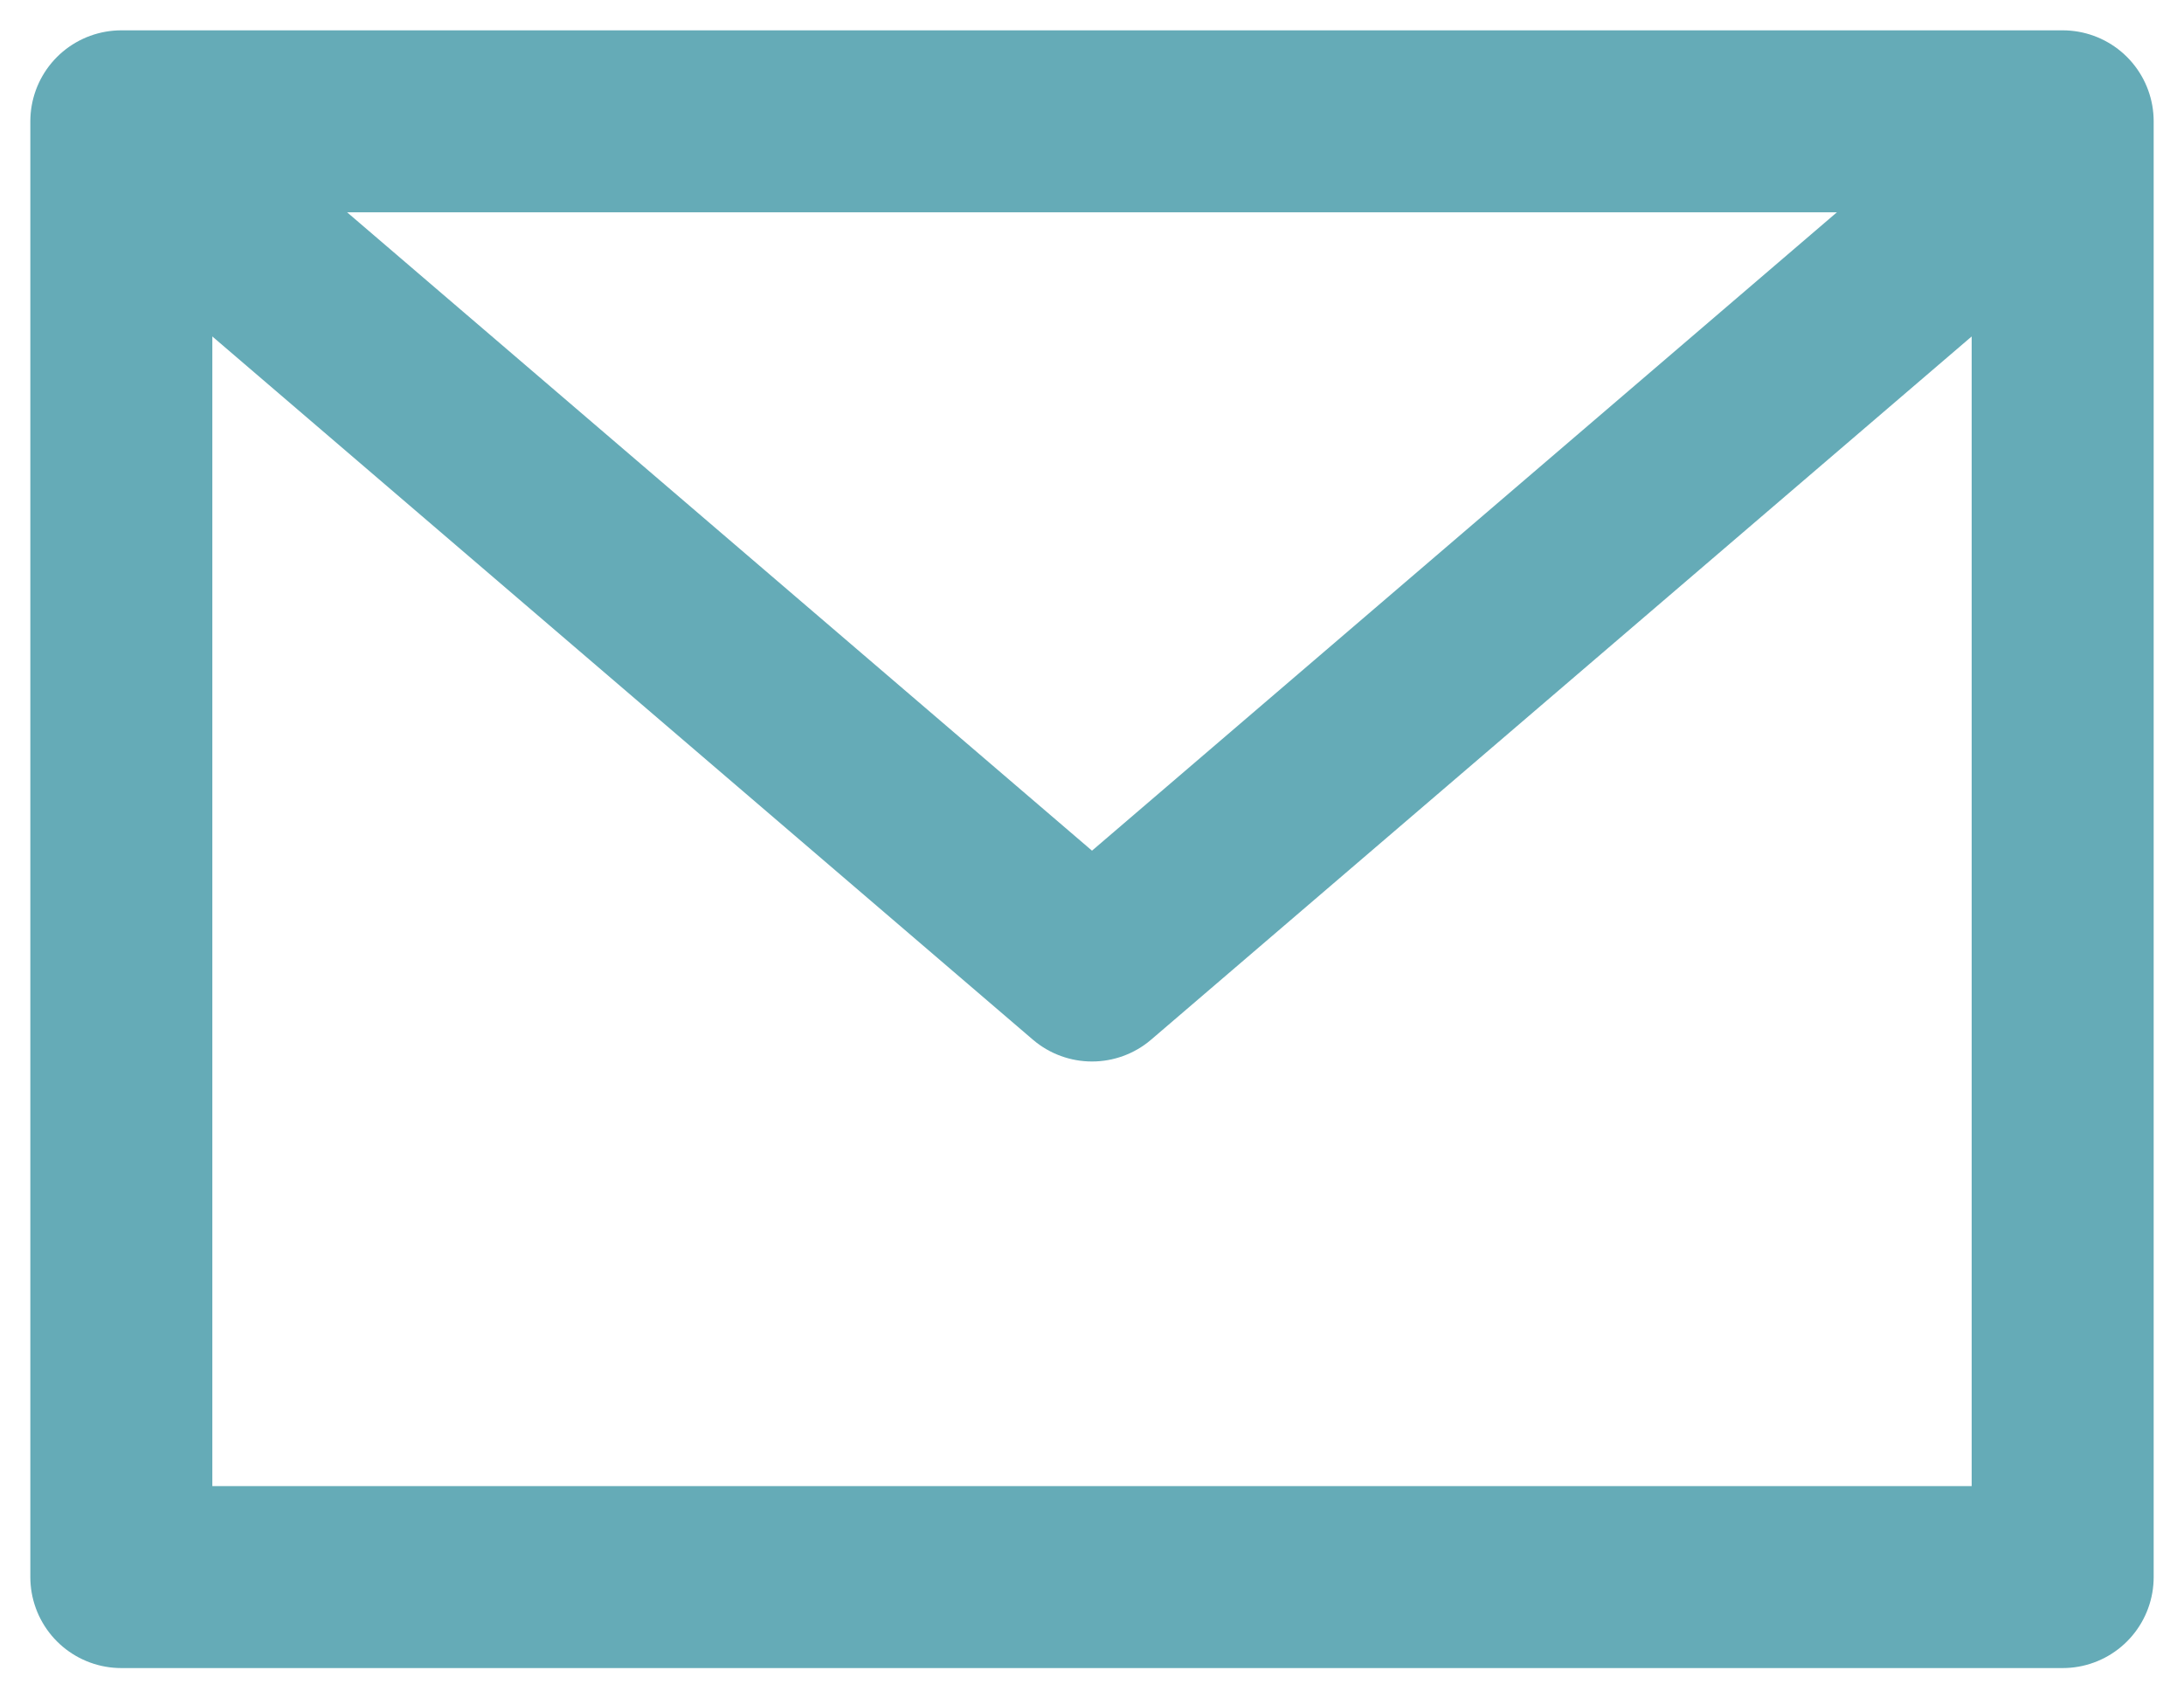
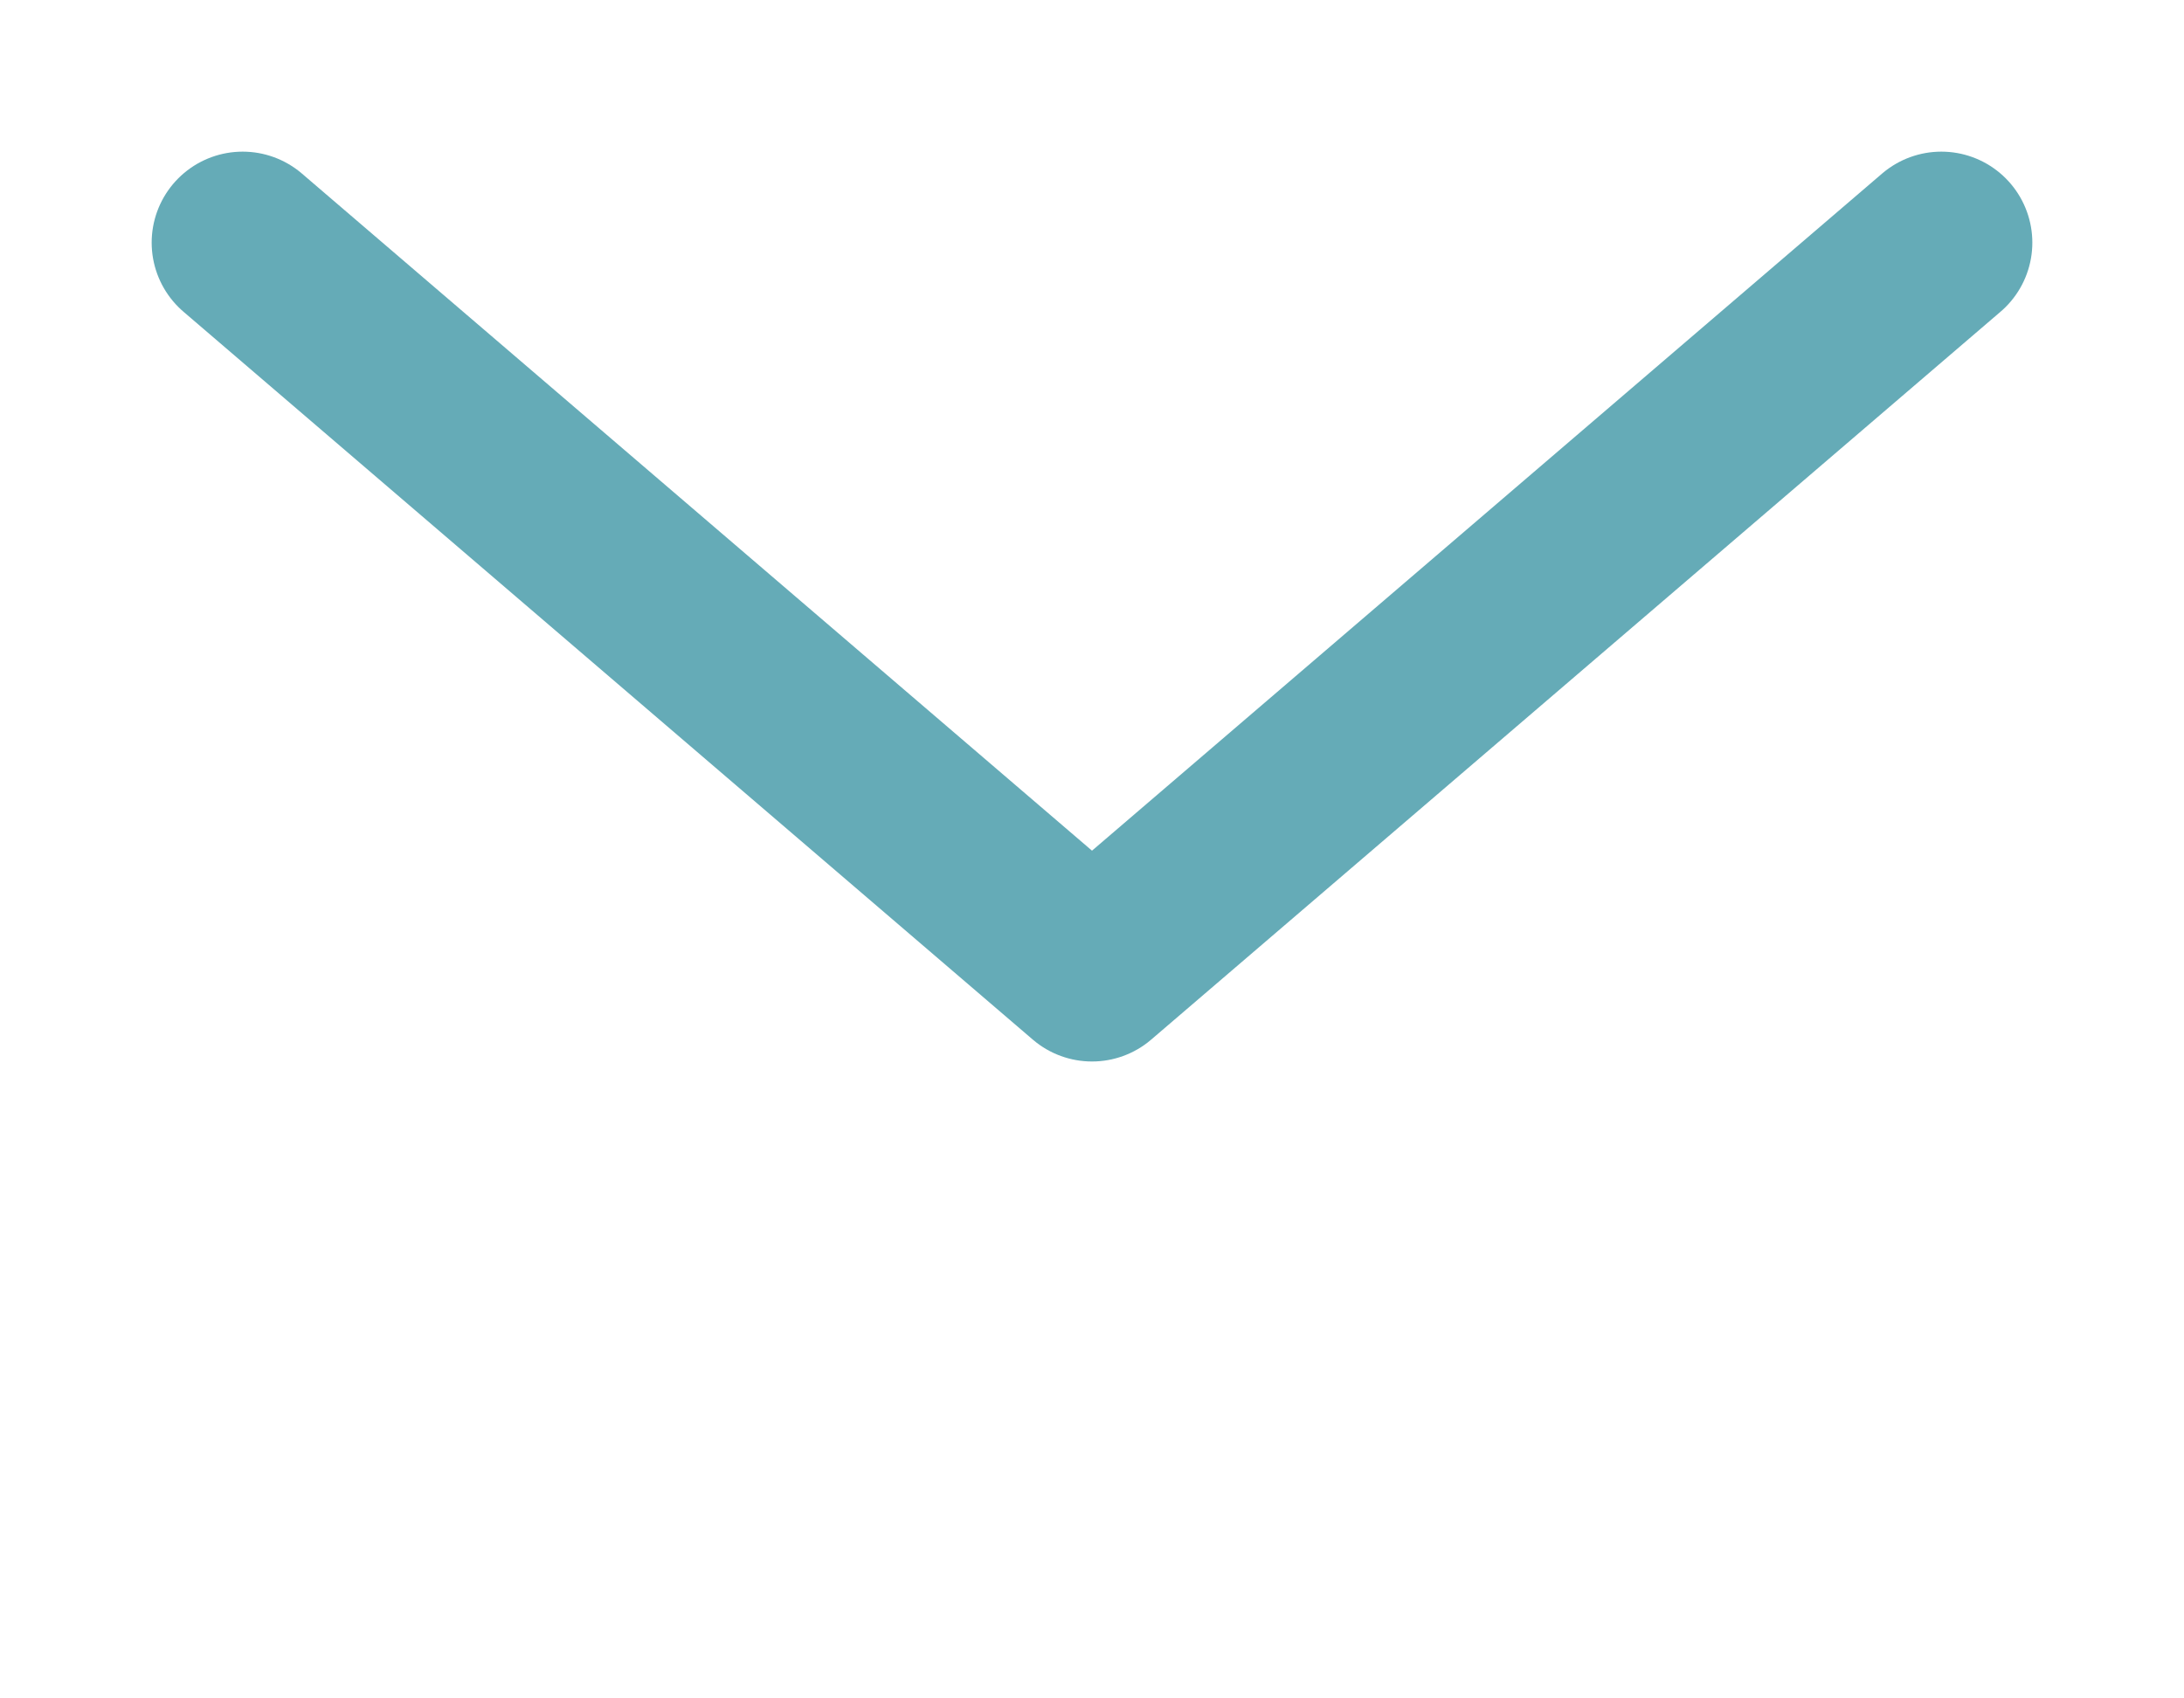
<svg xmlns="http://www.w3.org/2000/svg" width="18" height="14" viewBox="0 0 18 14" fill="none">
  <path d="M16 2L9 8L2 2" stroke="#65ABB7" stroke-width="1.5" stroke-linecap="round" stroke-linejoin="round" />
-   <rect x="1" y="1" width="16" height="12" stroke="#65ABB7" stroke-width="1.5" stroke-linecap="round" stroke-linejoin="round" />
</svg>